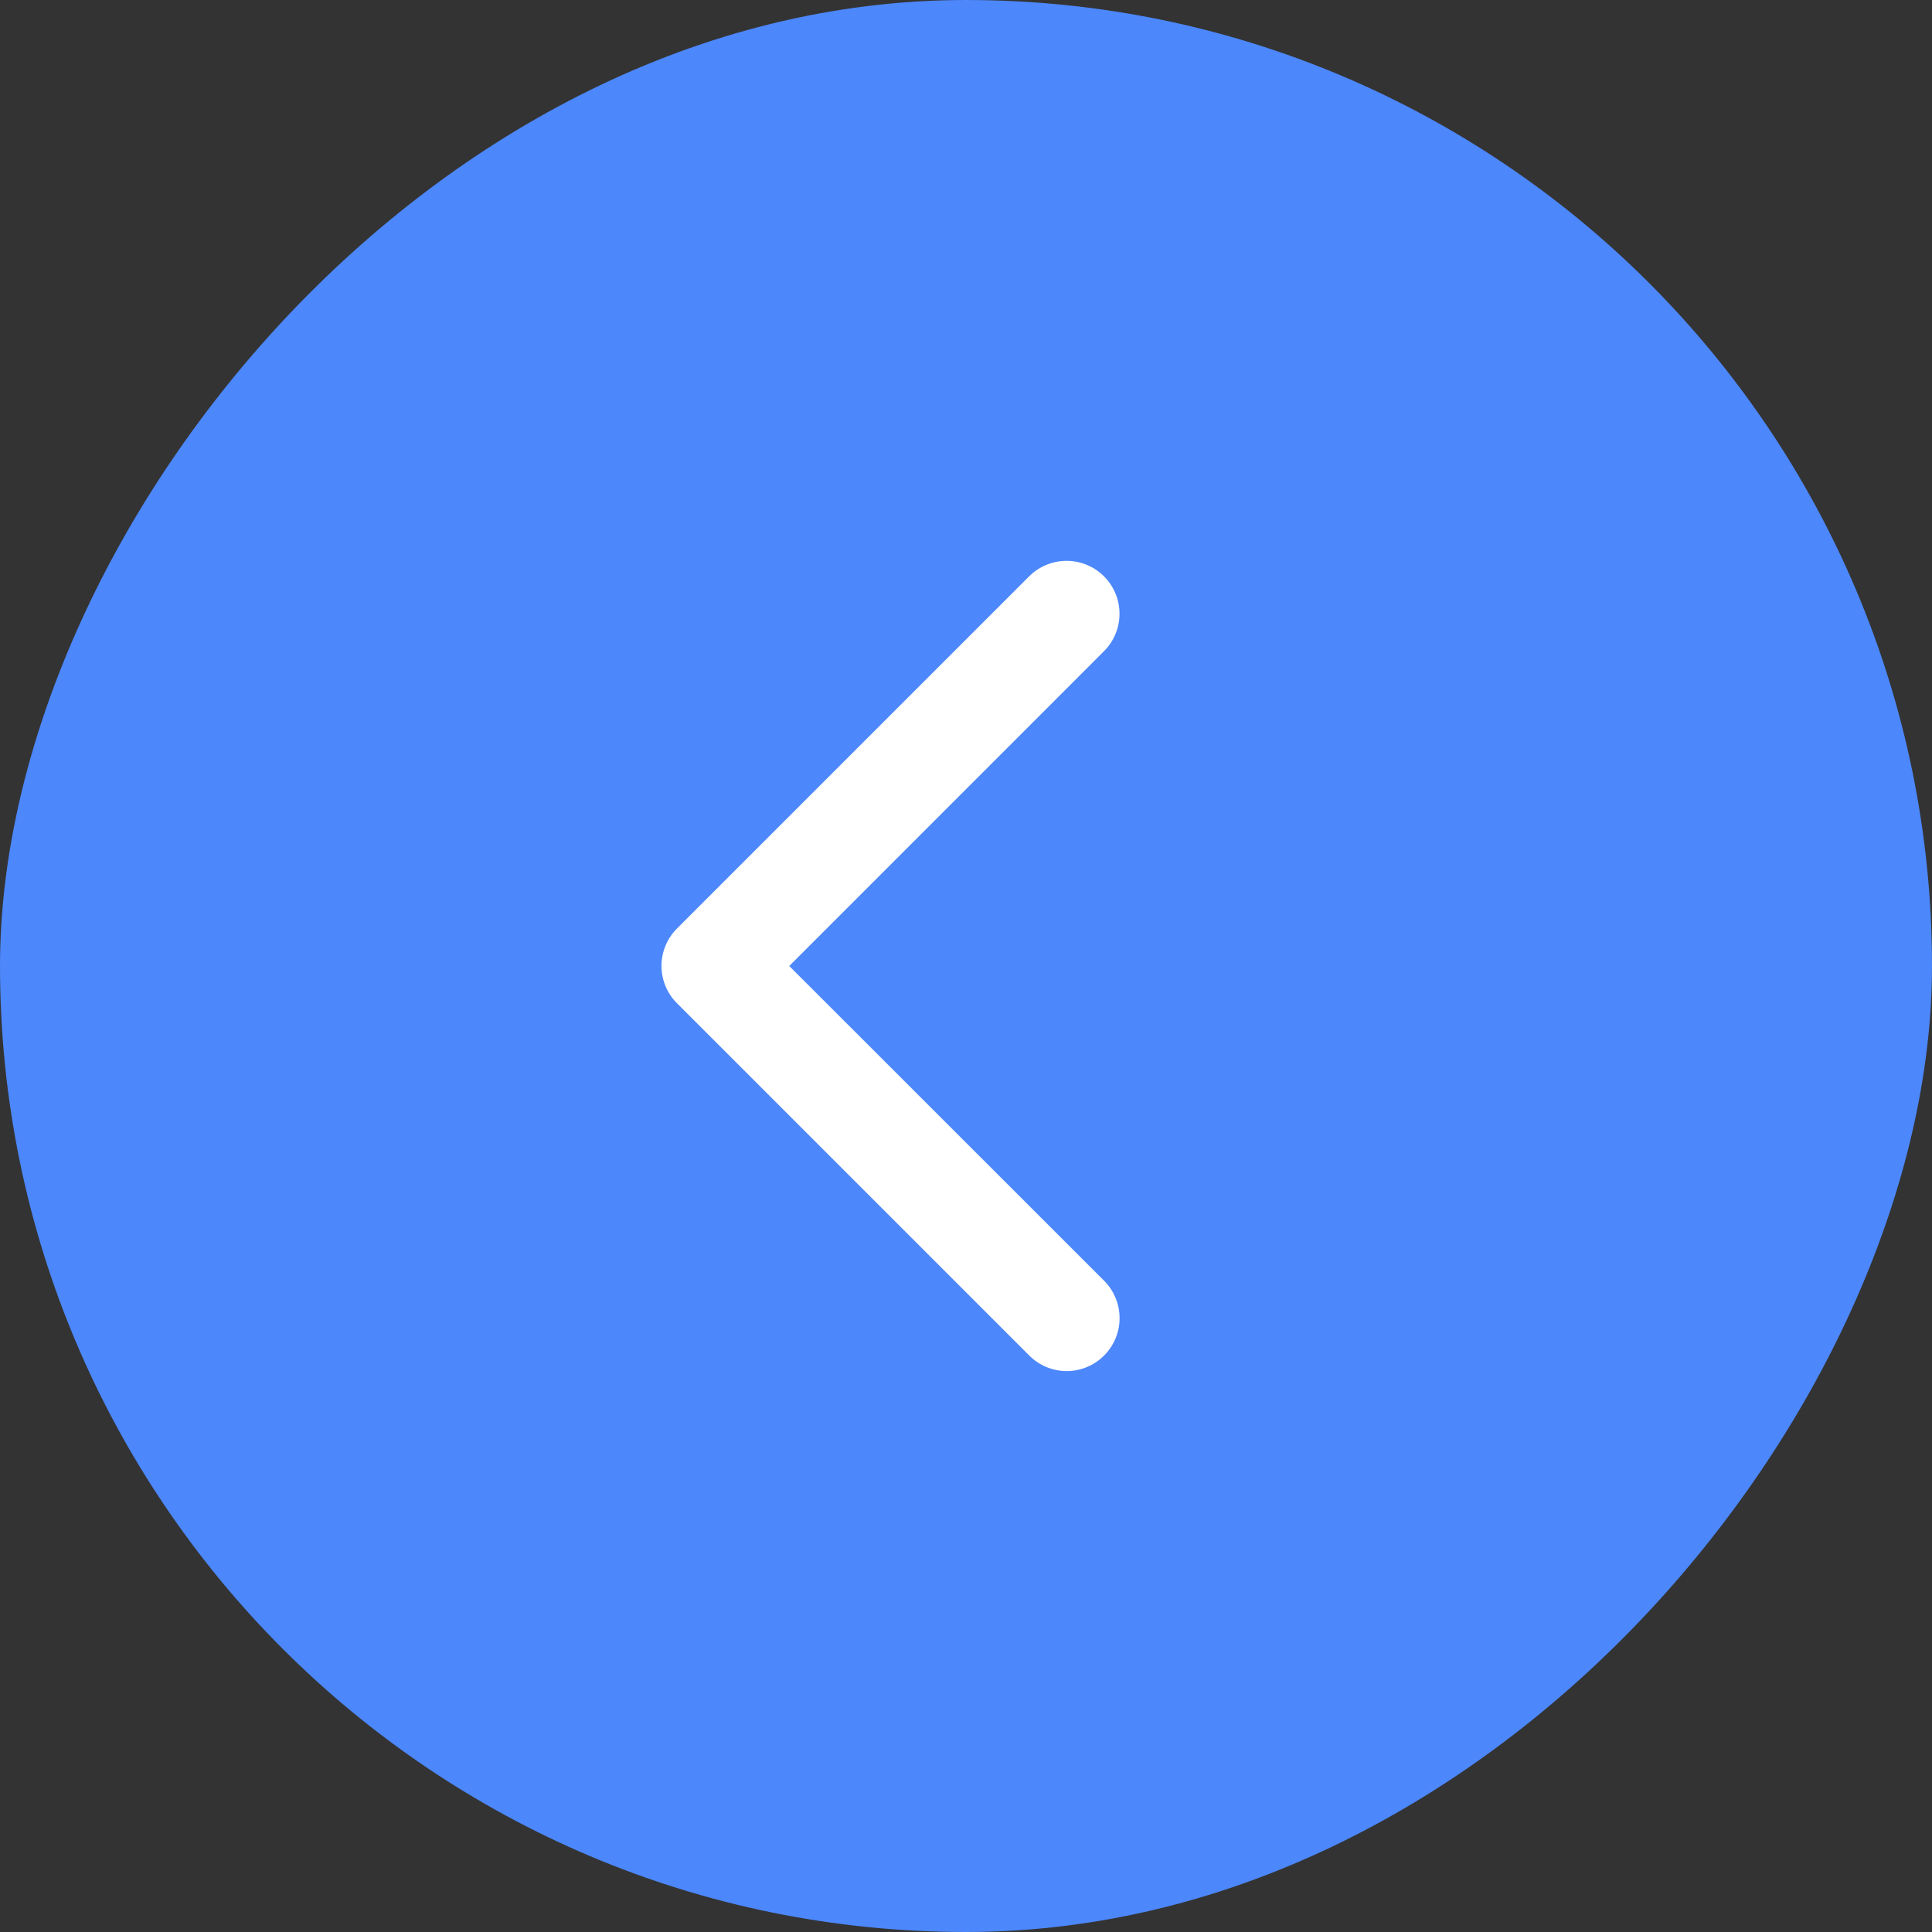
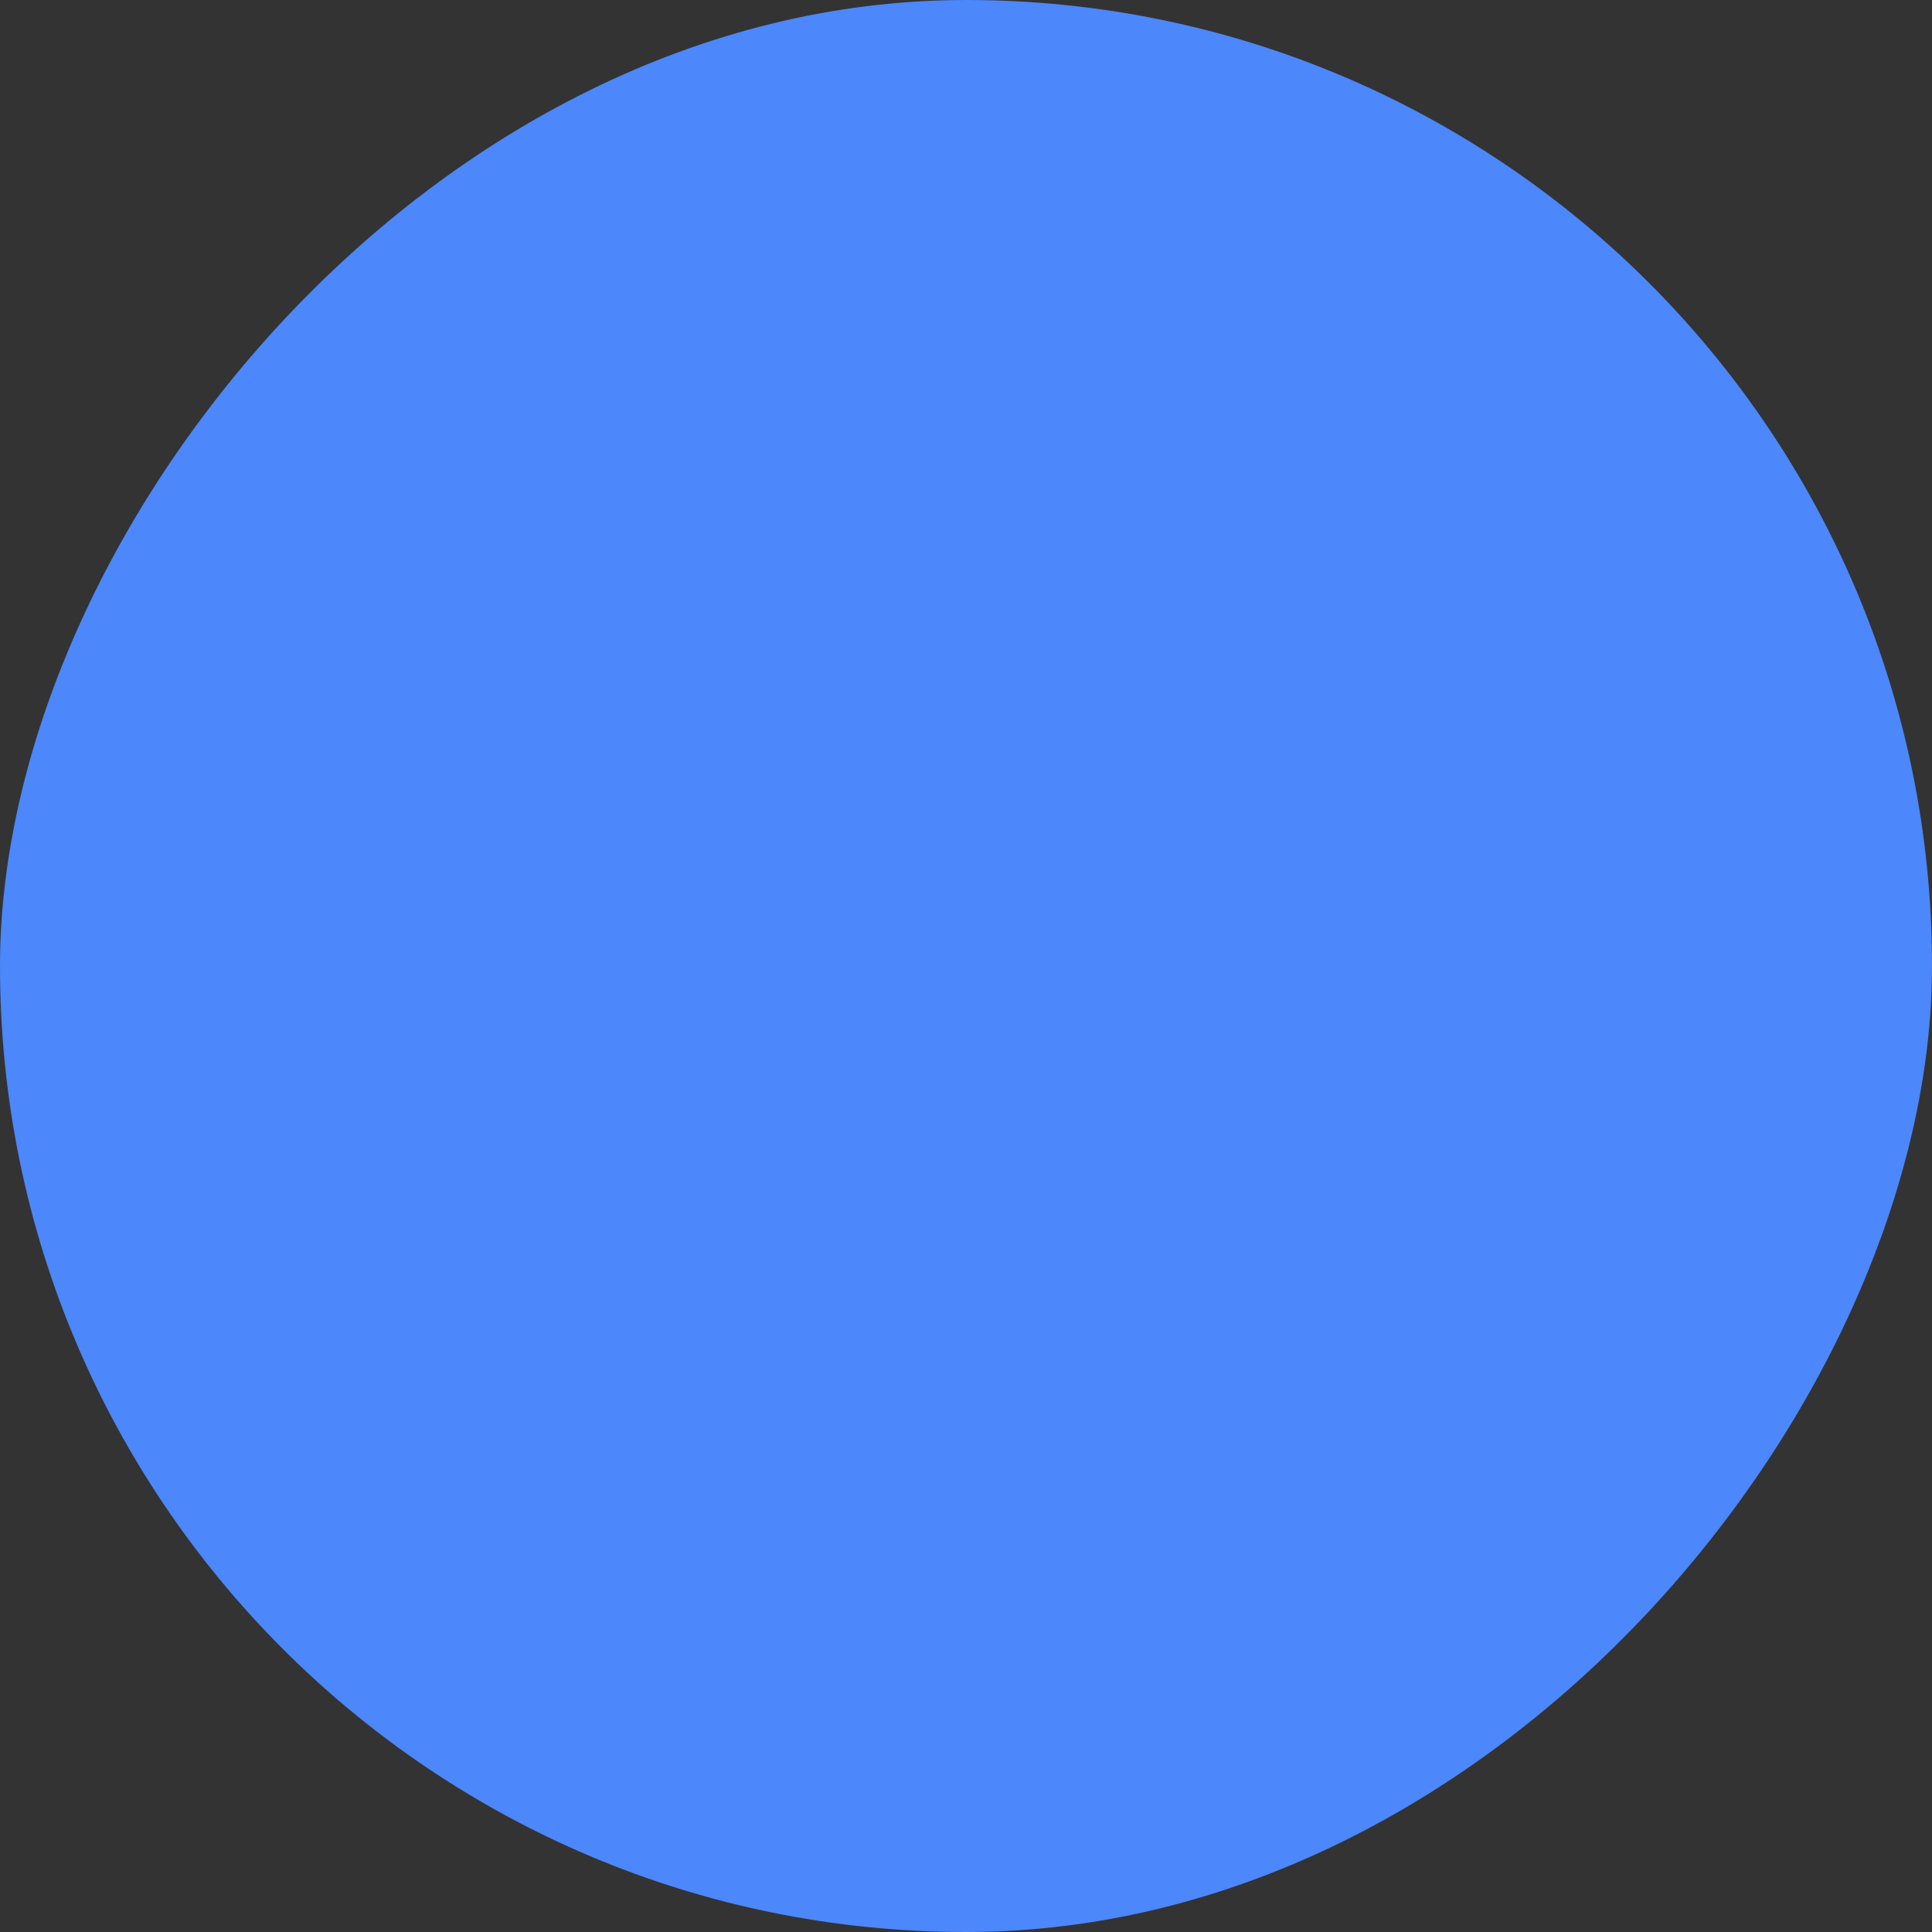
<svg xmlns="http://www.w3.org/2000/svg" width="48" height="48" viewBox="0 0 48 48" fill="none">
  <rect x="0" y="0" width="48" height="48" fill="#333333" stroke="none" />
  <rect width="48" height="48" rx="24" transform="matrix(-1 0 0 1 48 0)" fill="#4C87FB" />
-   <path d="M16.822 24.928L25.572 33.678C25.818 33.925 26.152 34.064 26.501 34.064C26.85 34.064 27.184 33.925 27.431 33.678C27.677 33.432 27.816 33.098 27.816 32.749C27.816 32.4 27.677 32.066 27.431 31.819L19.609 24L27.429 16.178C27.551 16.056 27.648 15.912 27.714 15.752C27.78 15.592 27.814 15.421 27.814 15.249C27.814 15.076 27.78 14.905 27.714 14.746C27.648 14.586 27.551 14.441 27.429 14.319C27.307 14.197 27.162 14.1 27.002 14.034C26.843 13.968 26.672 13.934 26.499 13.934C26.326 13.934 26.155 13.968 25.996 14.034C25.836 14.1 25.691 14.197 25.569 14.319L16.819 23.069C16.697 23.191 16.6 23.336 16.534 23.496C16.468 23.655 16.434 23.827 16.434 23.999C16.434 24.172 16.469 24.343 16.535 24.503C16.602 24.662 16.699 24.807 16.822 24.928Z" fill="white" />
</svg>